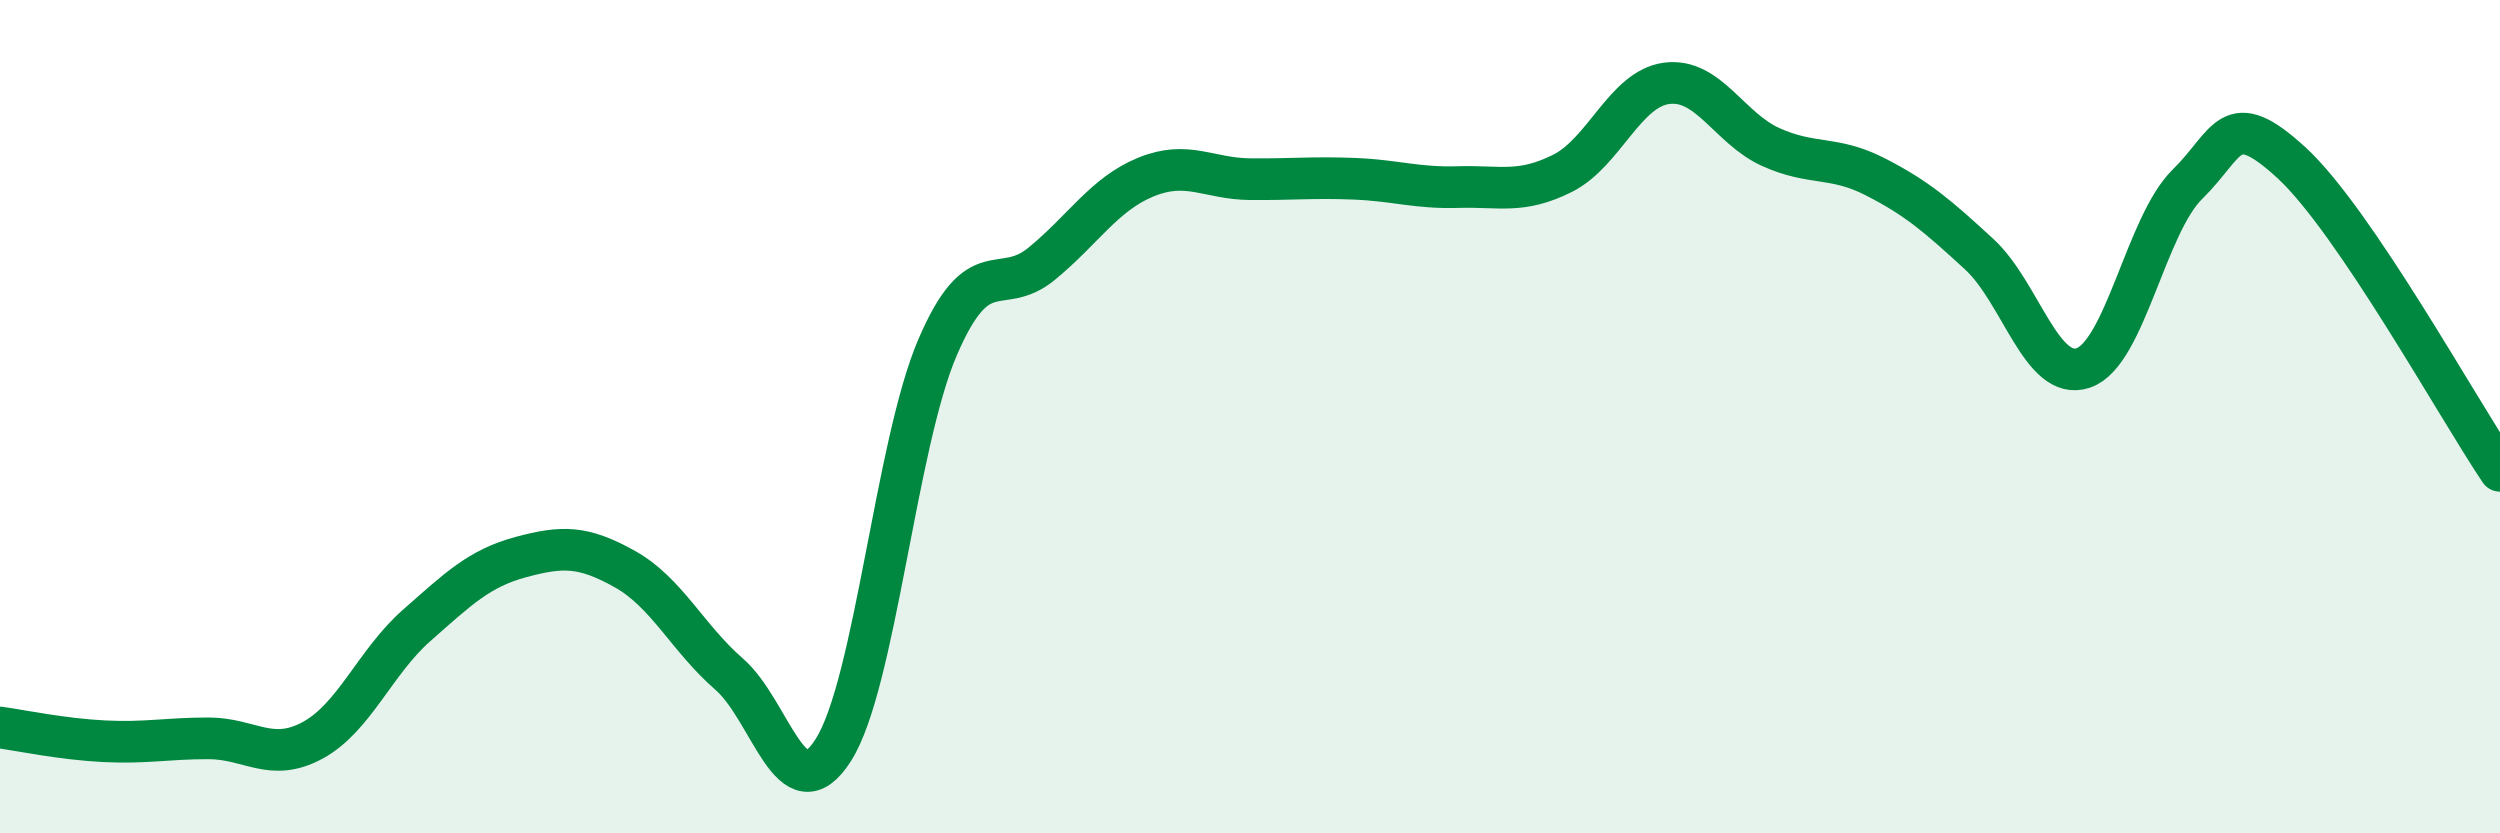
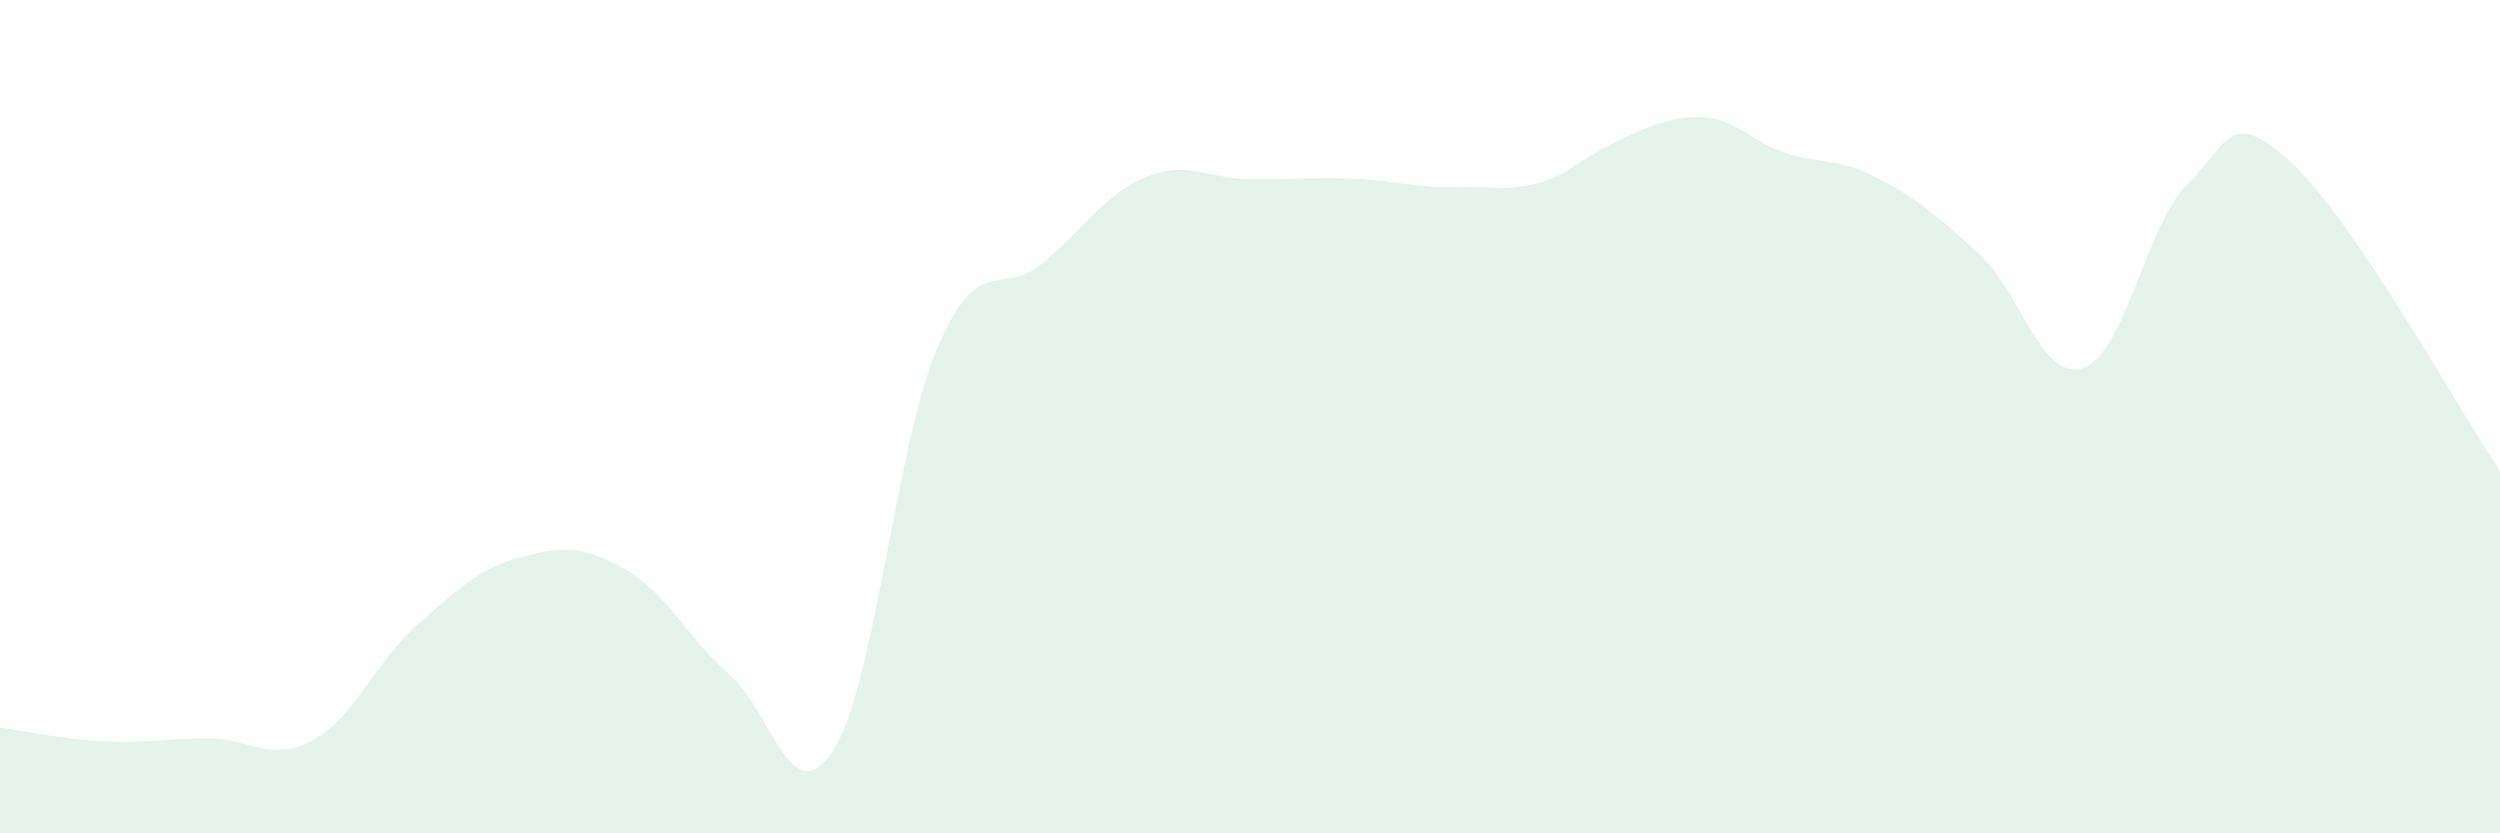
<svg xmlns="http://www.w3.org/2000/svg" width="60" height="20" viewBox="0 0 60 20">
-   <path d="M 0,17.46 C 0.5,17.53 1.5,17.74 2.5,17.79 C 3.5,17.84 4,17.72 5,17.72 C 6,17.72 6.5,18.31 7.5,17.77 C 8.5,17.23 9,15.89 10,15.01 C 11,14.13 11.5,13.64 12.5,13.37 C 13.5,13.1 14,13.1 15,13.66 C 16,14.22 16.5,15.31 17.5,16.18 C 18.5,17.05 19,19.57 20,18 C 21,16.43 21.5,10.67 22.5,8.34 C 23.5,6.01 24,7.15 25,6.33 C 26,5.51 26.5,4.66 27.5,4.25 C 28.5,3.84 29,4.29 30,4.3 C 31,4.31 31.5,4.25 32.5,4.29 C 33.5,4.33 34,4.52 35,4.49 C 36,4.46 36.5,4.66 37.5,4.16 C 38.5,3.66 39,2.13 40,2 C 41,1.87 41.5,3.08 42.5,3.53 C 43.5,3.98 44,3.73 45,4.24 C 46,4.75 46.5,5.18 47.5,6.1 C 48.5,7.02 49,9.17 50,8.83 C 51,8.49 51.5,5.4 52.5,4.42 C 53.5,3.44 53.5,2.53 55,3.91 C 56.5,5.29 59,9.82 60,11.3L60 20L0 20Z" fill="#008740" opacity="0.1" stroke-linecap="round" stroke-linejoin="round" />
-   <path d="M 0,17.46 C 0.5,17.53 1.5,17.74 2.5,17.79 C 3.5,17.84 4,17.72 5,17.72 C 6,17.72 6.5,18.31 7.5,17.77 C 8.5,17.23 9,15.89 10,15.01 C 11,14.13 11.5,13.64 12.5,13.37 C 13.5,13.1 14,13.1 15,13.66 C 16,14.22 16.5,15.31 17.5,16.18 C 18.5,17.05 19,19.57 20,18 C 21,16.43 21.5,10.67 22.5,8.34 C 23.5,6.01 24,7.15 25,6.33 C 26,5.51 26.5,4.66 27.5,4.25 C 28.5,3.84 29,4.29 30,4.3 C 31,4.31 31.5,4.25 32.5,4.29 C 33.5,4.33 34,4.52 35,4.49 C 36,4.46 36.5,4.66 37.5,4.16 C 38.5,3.66 39,2.13 40,2 C 41,1.87 41.5,3.08 42.5,3.53 C 43.5,3.98 44,3.73 45,4.24 C 46,4.75 46.5,5.18 47.5,6.1 C 48.5,7.02 49,9.17 50,8.83 C 51,8.49 51.5,5.4 52.5,4.42 C 53.5,3.44 53.5,2.53 55,3.91 C 56.5,5.29 59,9.82 60,11.3" stroke="#008740" stroke-width="1" fill="none" stroke-linecap="round" stroke-linejoin="round" />
+   <path d="M 0,17.46 C 0.5,17.53 1.5,17.74 2.5,17.79 C 3.5,17.84 4,17.72 5,17.72 C 6,17.72 6.5,18.31 7.5,17.77 C 8.5,17.23 9,15.89 10,15.01 C 11,14.13 11.5,13.64 12.5,13.37 C 13.5,13.1 14,13.1 15,13.66 C 16,14.22 16.5,15.31 17.5,16.18 C 18.5,17.05 19,19.57 20,18 C 21,16.43 21.5,10.67 22.5,8.34 C 23.5,6.01 24,7.15 25,6.33 C 26,5.51 26.5,4.66 27.5,4.25 C 28.5,3.84 29,4.29 30,4.3 C 31,4.31 31.5,4.25 32.5,4.29 C 33.5,4.33 34,4.52 35,4.49 C 36,4.46 36.5,4.66 37.5,4.16 C 41,1.87 41.5,3.08 42.5,3.53 C 43.5,3.98 44,3.73 45,4.24 C 46,4.75 46.5,5.18 47.5,6.1 C 48.5,7.02 49,9.17 50,8.83 C 51,8.49 51.5,5.4 52.5,4.42 C 53.5,3.44 53.5,2.53 55,3.91 C 56.5,5.29 59,9.82 60,11.3L60 20L0 20Z" fill="#008740" opacity="0.1" stroke-linecap="round" stroke-linejoin="round" />
</svg>